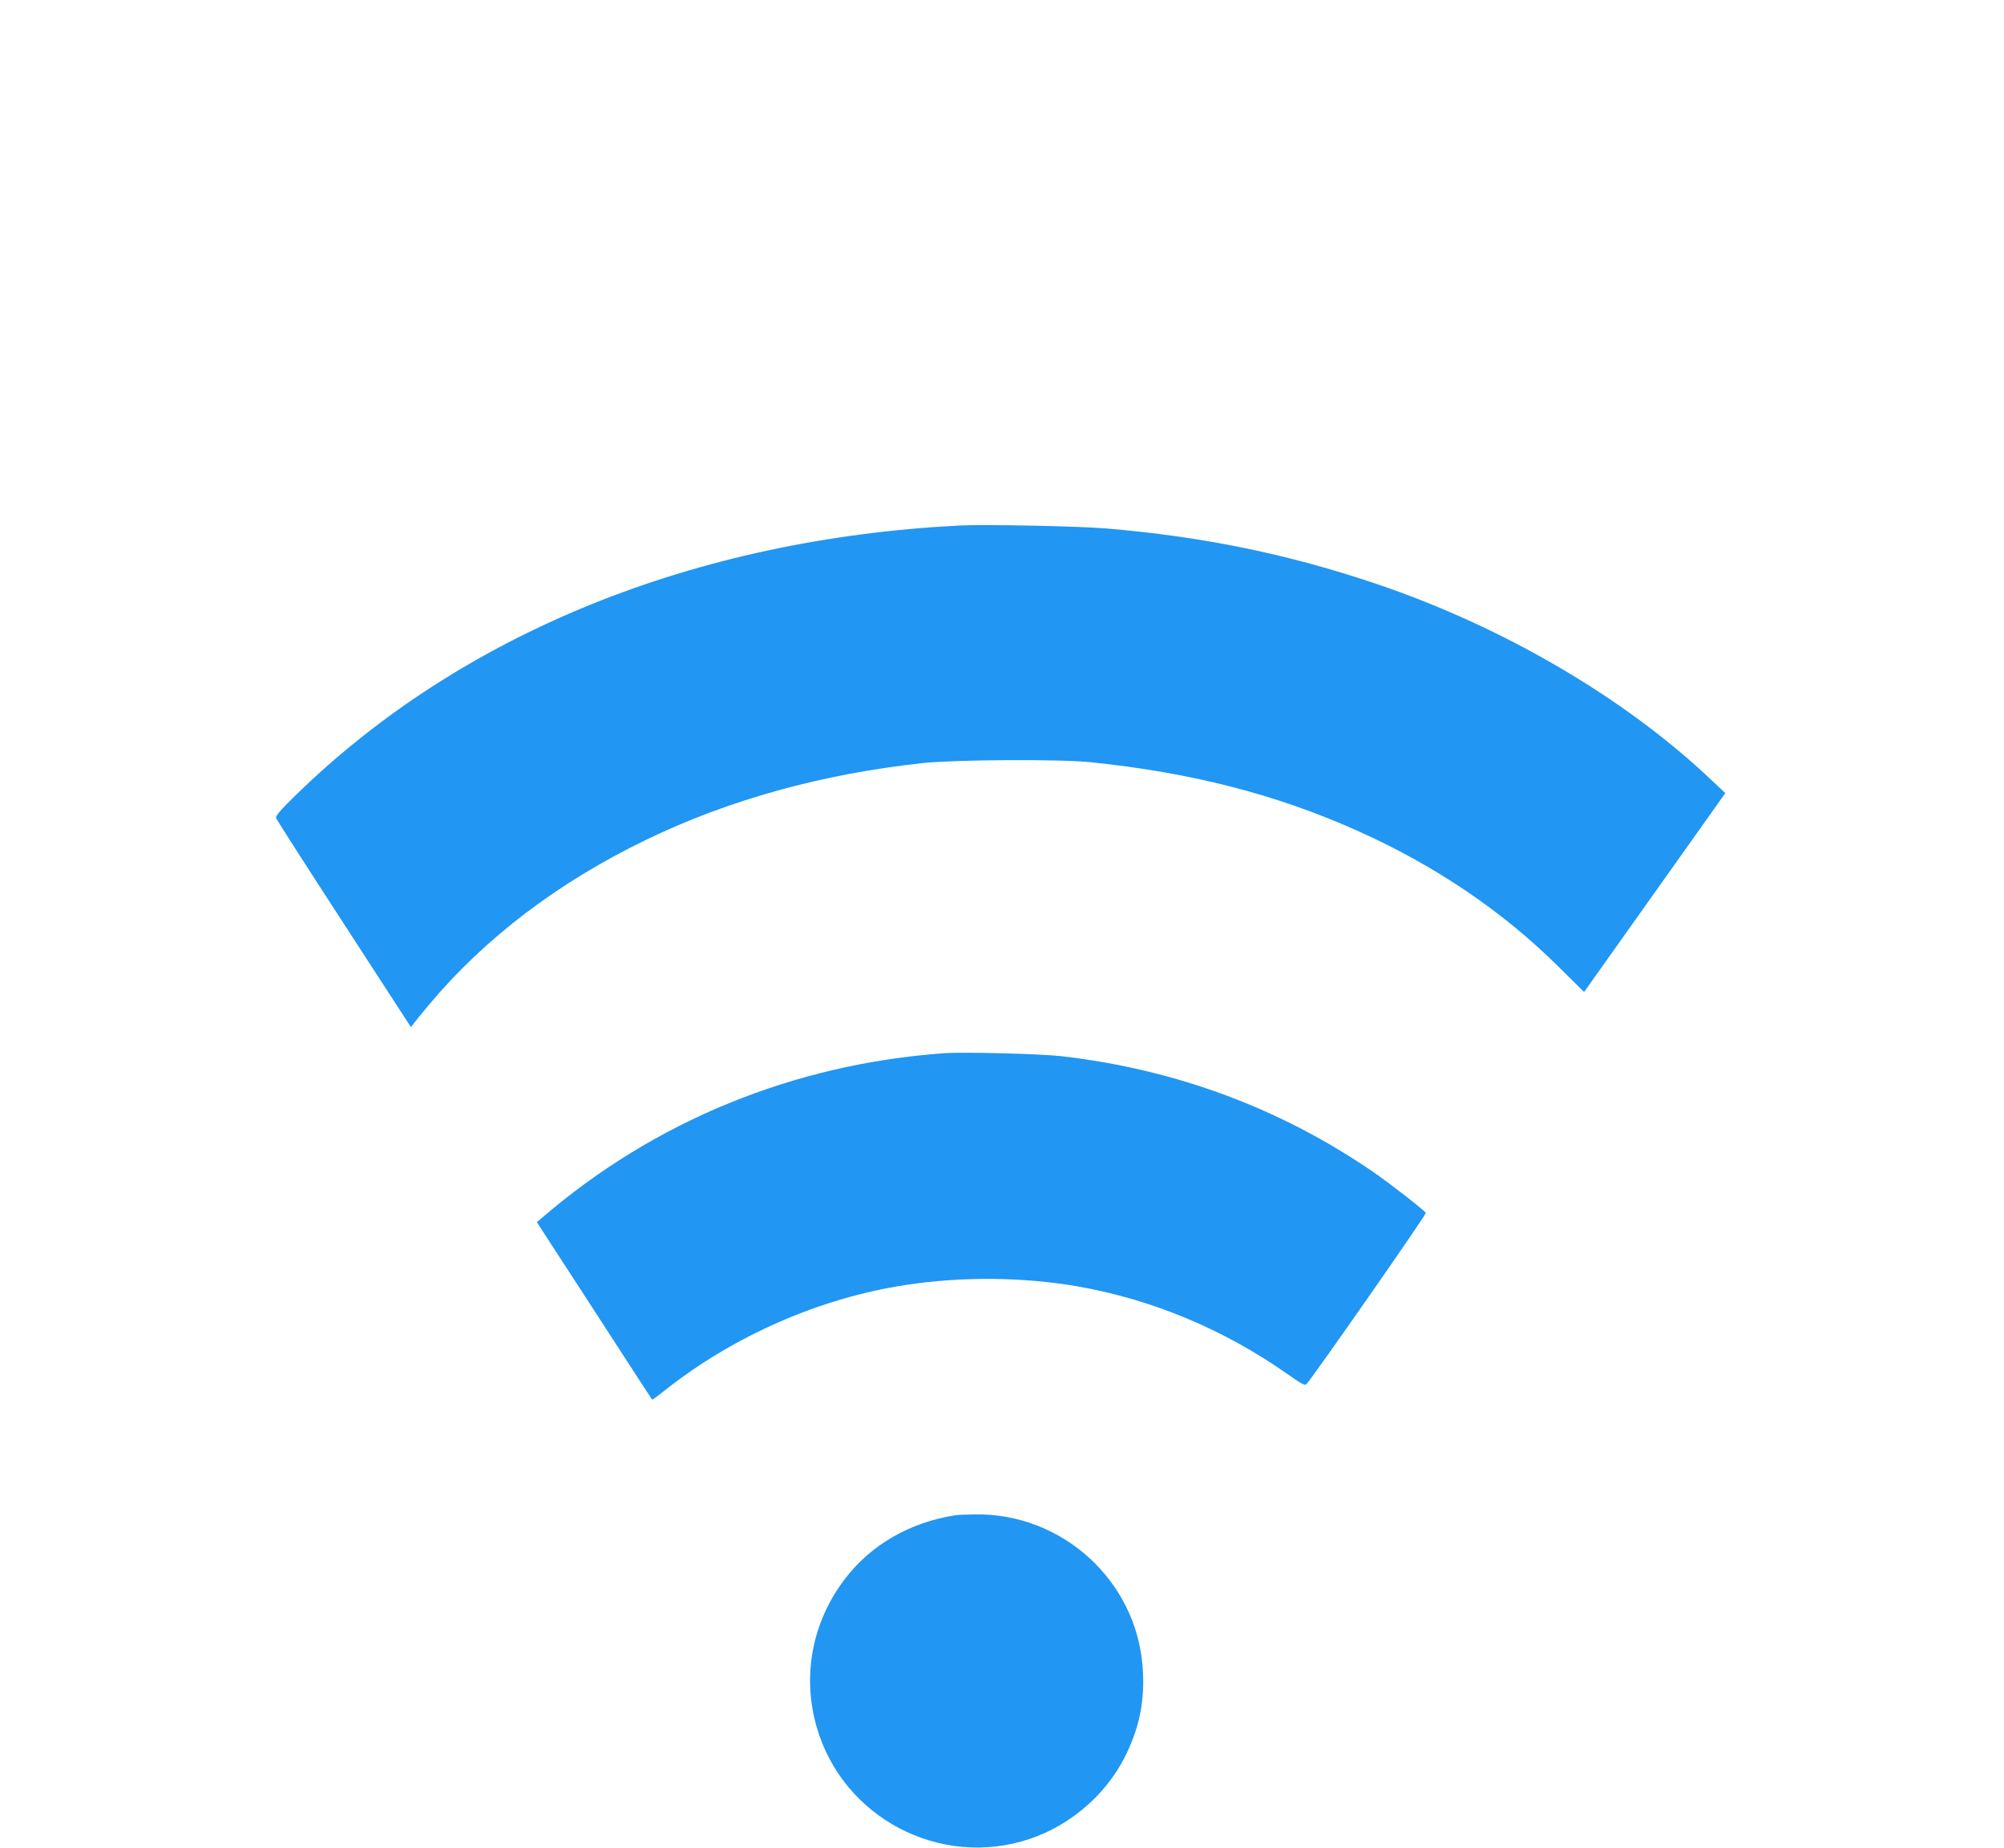
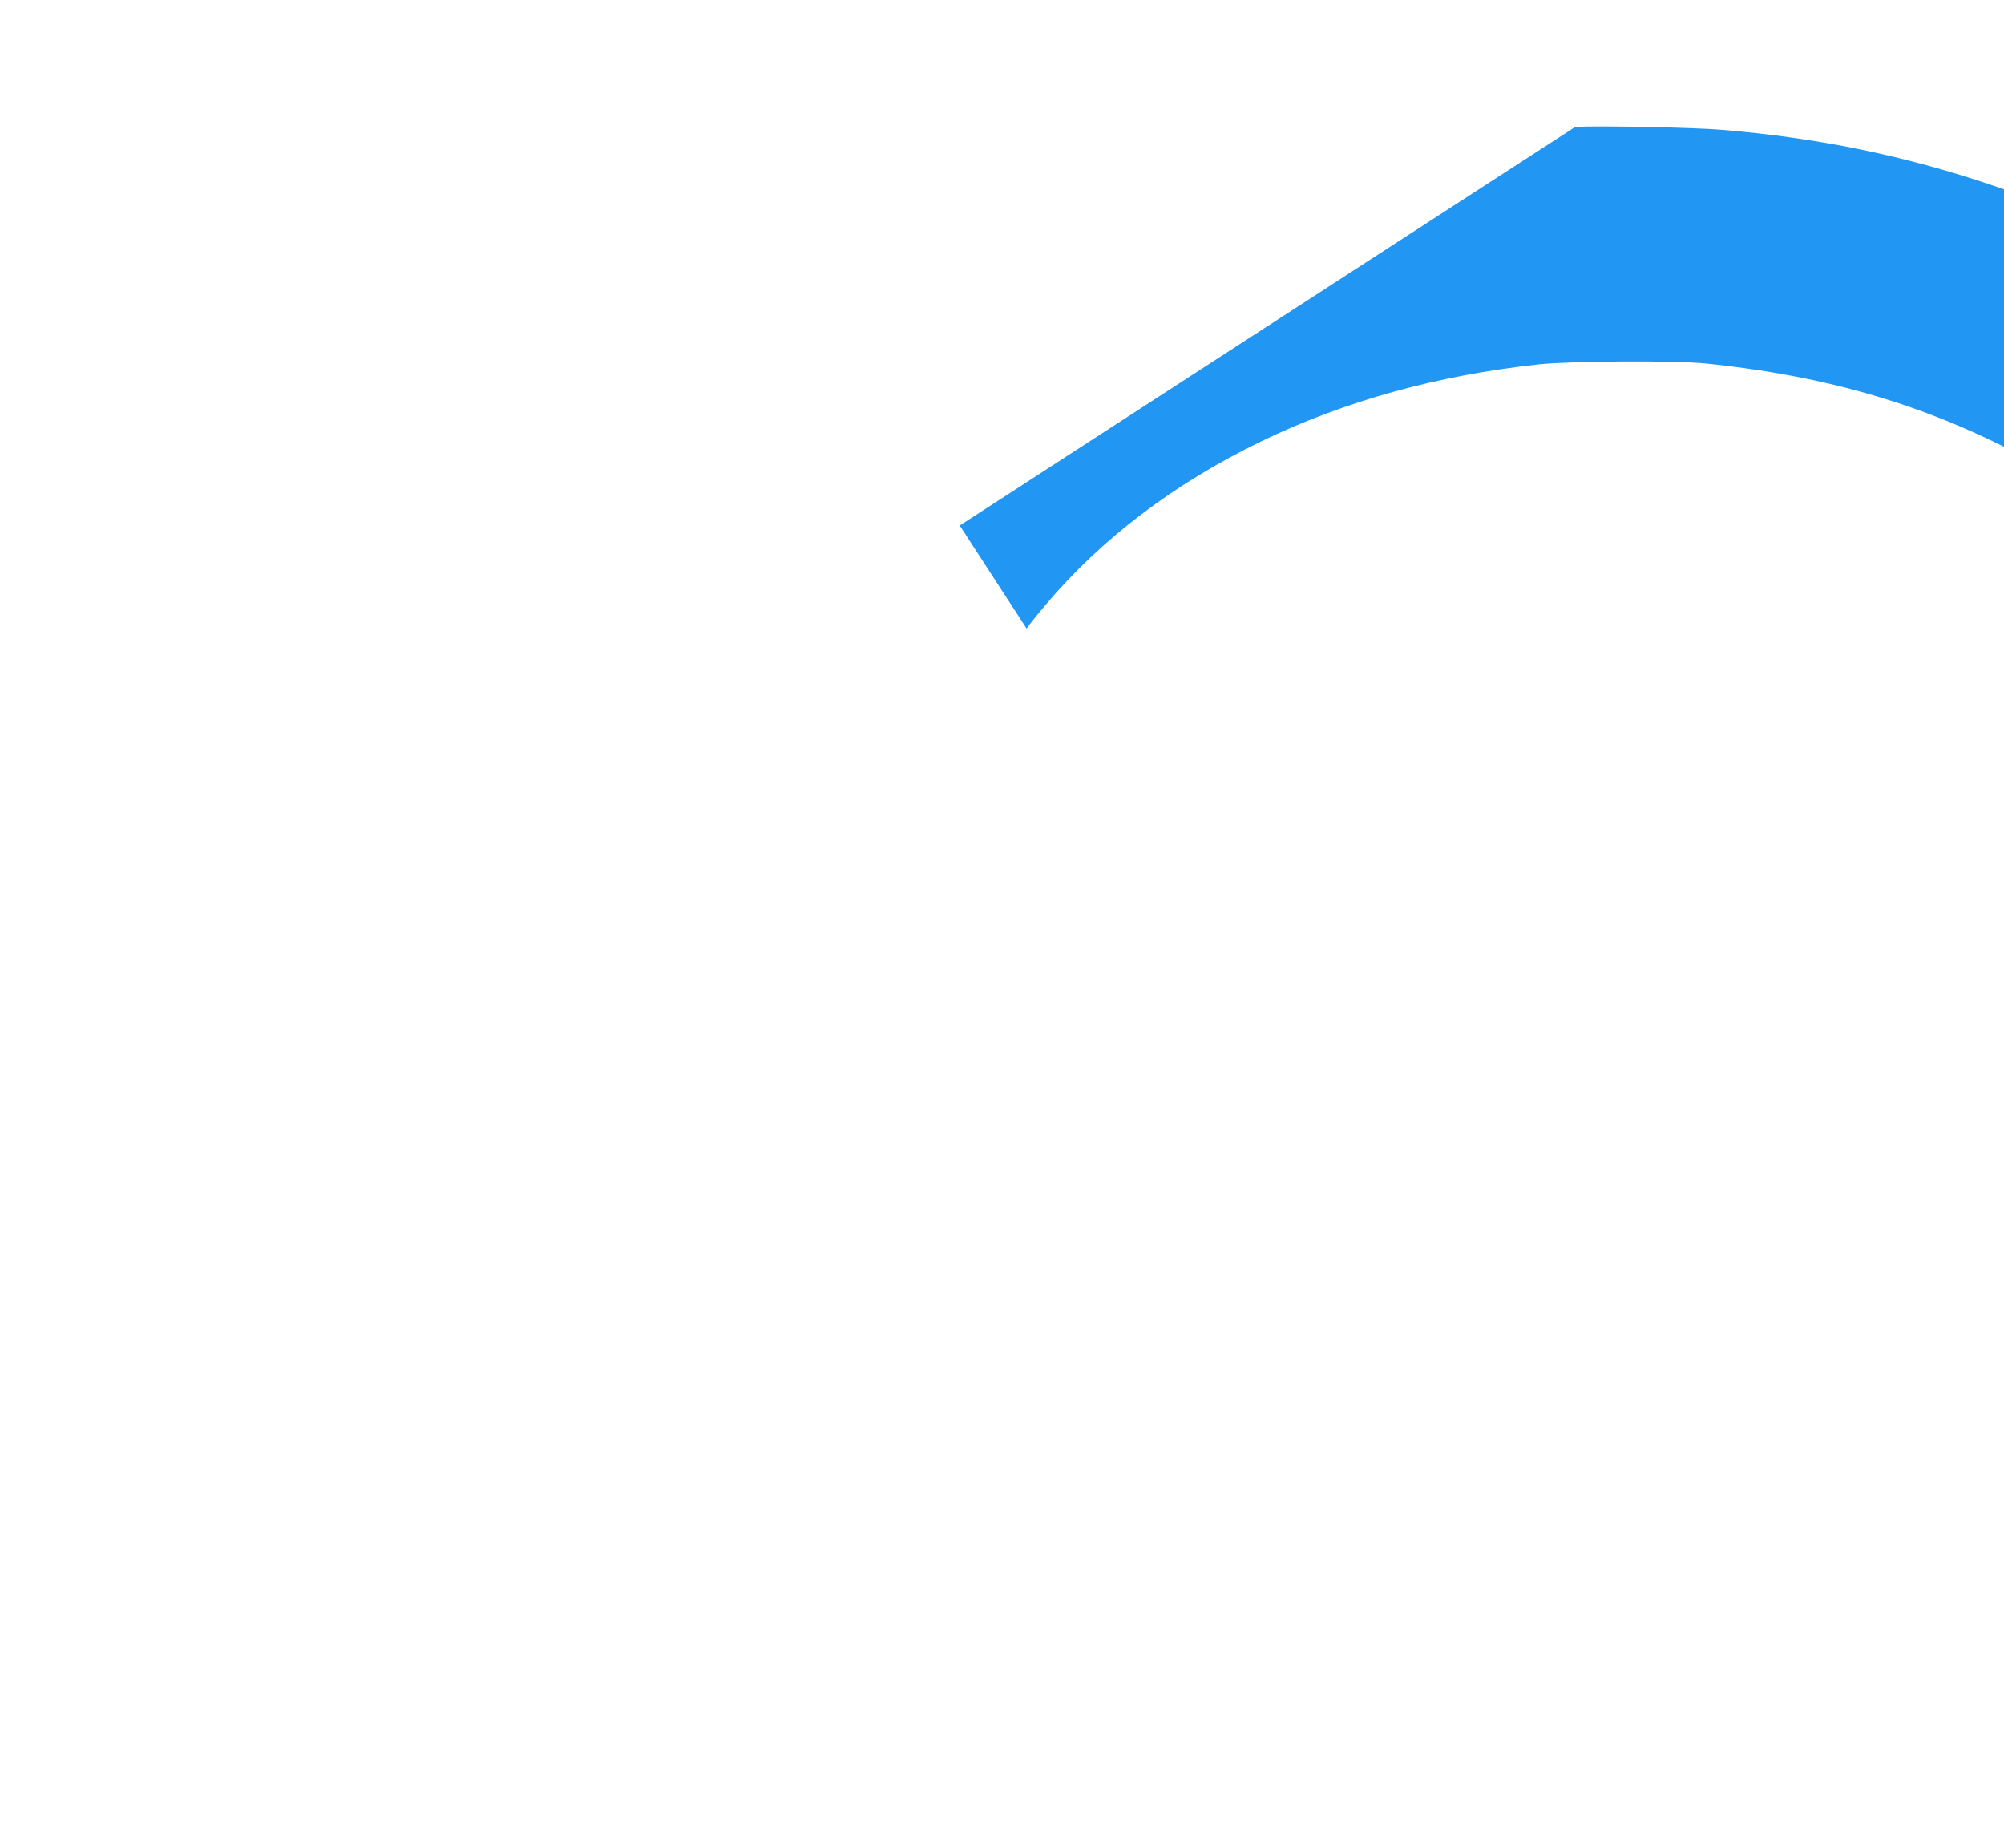
<svg xmlns="http://www.w3.org/2000/svg" version="1.0" width="1280pt" height="1180pt" viewBox="0 0 1280 1180" preserveAspectRatio="xMidYMid meet">
  <g transform="translate(0,1180) scale(0.1,-0.1)" fill="#2196f3" stroke="none">
-     <path d="M6130 8444 c-1695 -86 -3182 -689 -4239 -1720 -107 -105 -133 -135 -127 -150 4 -10 199 -315 434 -676 l427 -658 20 27 c11 15 55 69 98 120 357 425 824 779 1382 1049 531 257 1125 421 1770 491 212 22 875 26 1075 5 638 -66 1178 -204 1697 -436 496 -221 932 -516 1289 -871 l162 -160 451 635 451 635 -83 78 c-551 525 -1329 982 -2145 1258 -563 190 -1106 302 -1724 354 -174 15 -777 27 -938 19z" />
-     <path d="M6030 5074 c-961 -69 -1850 -433 -2568 -1051 l-33 -28 367 -565 c201 -311 367 -566 369 -568 2 -2 38 24 79 57 441 350 994 592 1541 675 358 55 752 51 1097 -9 476 -83 931 -273 1337 -557 94 -66 115 -78 126 -67 44 48 766 1083 762 1093 -6 14 -213 176 -325 254 -593 410 -1266 662 -2002 747 -129 15 -626 28 -750 19z" />
-     <path d="M6100 2123 c-289 -45 -538 -189 -703 -406 -209 -273 -275 -618 -181 -945 166 -580 788 -907 1360 -716 256 86 479 275 603 513 98 189 136 372 119 588 -42 550 -513 979 -1068 972 -58 -1 -116 -3 -130 -6z" />
+     <path d="M6130 8444 l427 -658 20 27 c11 15 55 69 98 120 357 425 824 779 1382 1049 531 257 1125 421 1770 491 212 22 875 26 1075 5 638 -66 1178 -204 1697 -436 496 -221 932 -516 1289 -871 l162 -160 451 635 451 635 -83 78 c-551 525 -1329 982 -2145 1258 -563 190 -1106 302 -1724 354 -174 15 -777 27 -938 19z" />
  </g>
</svg>